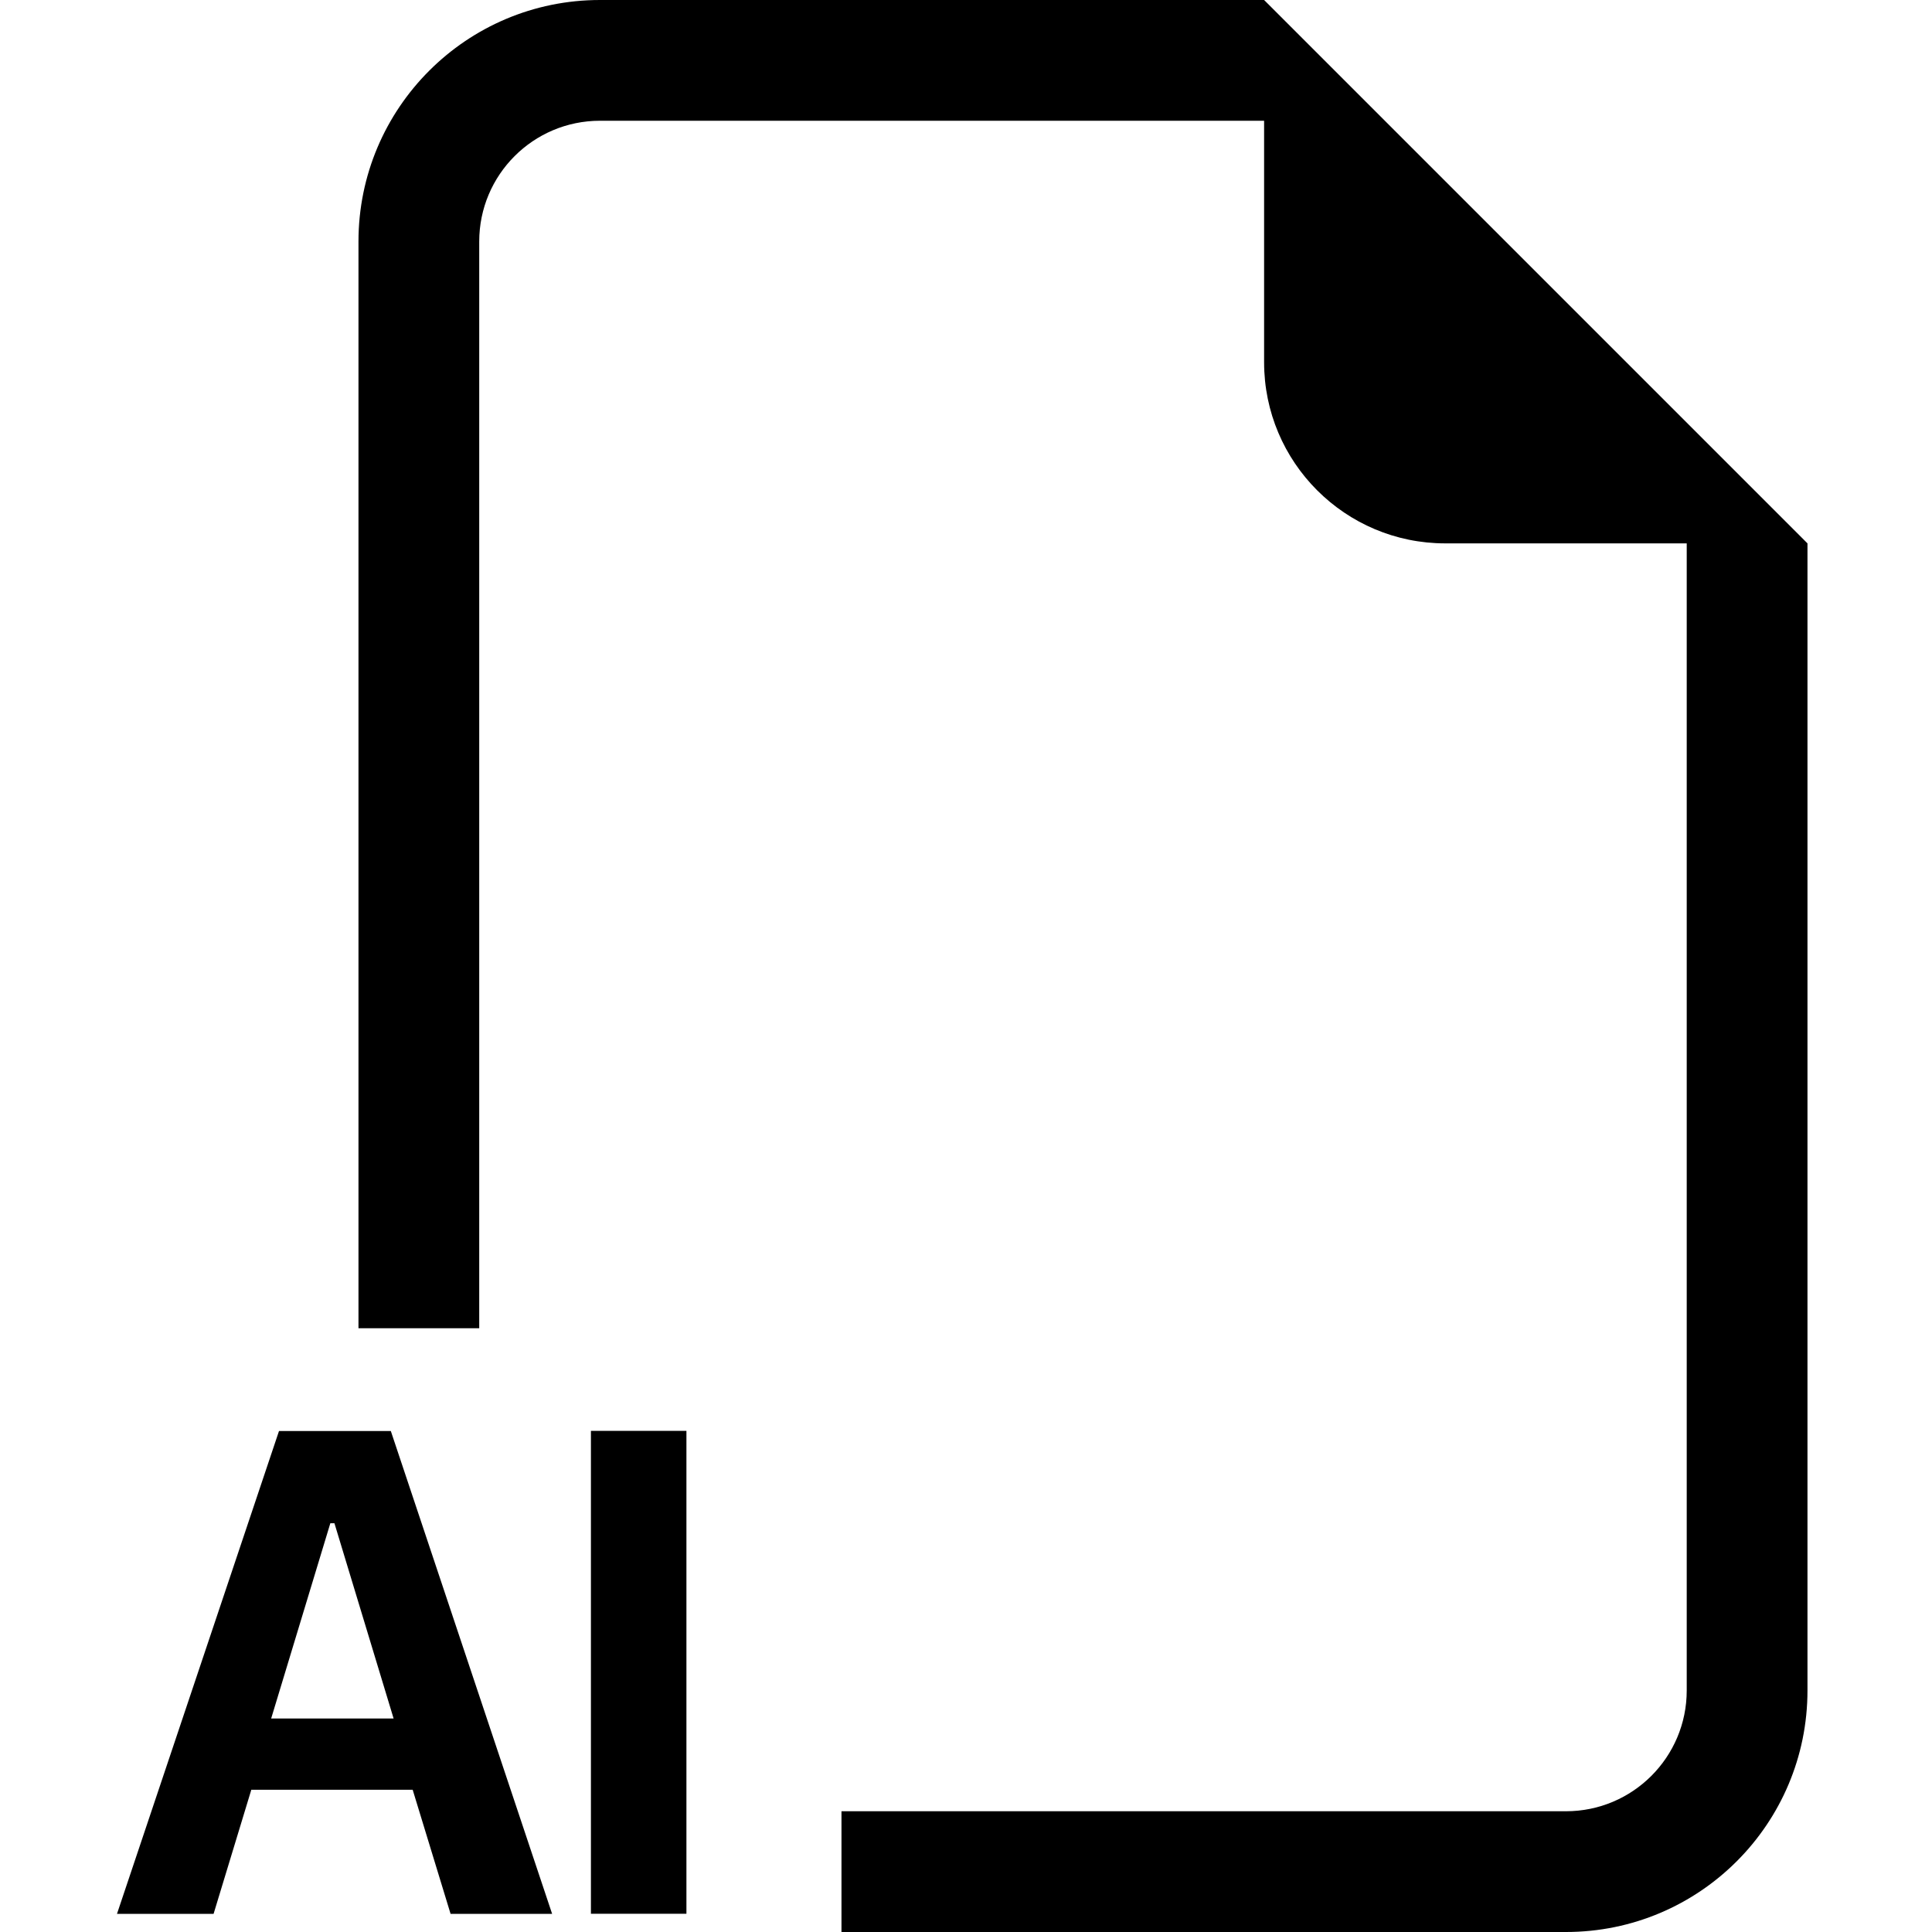
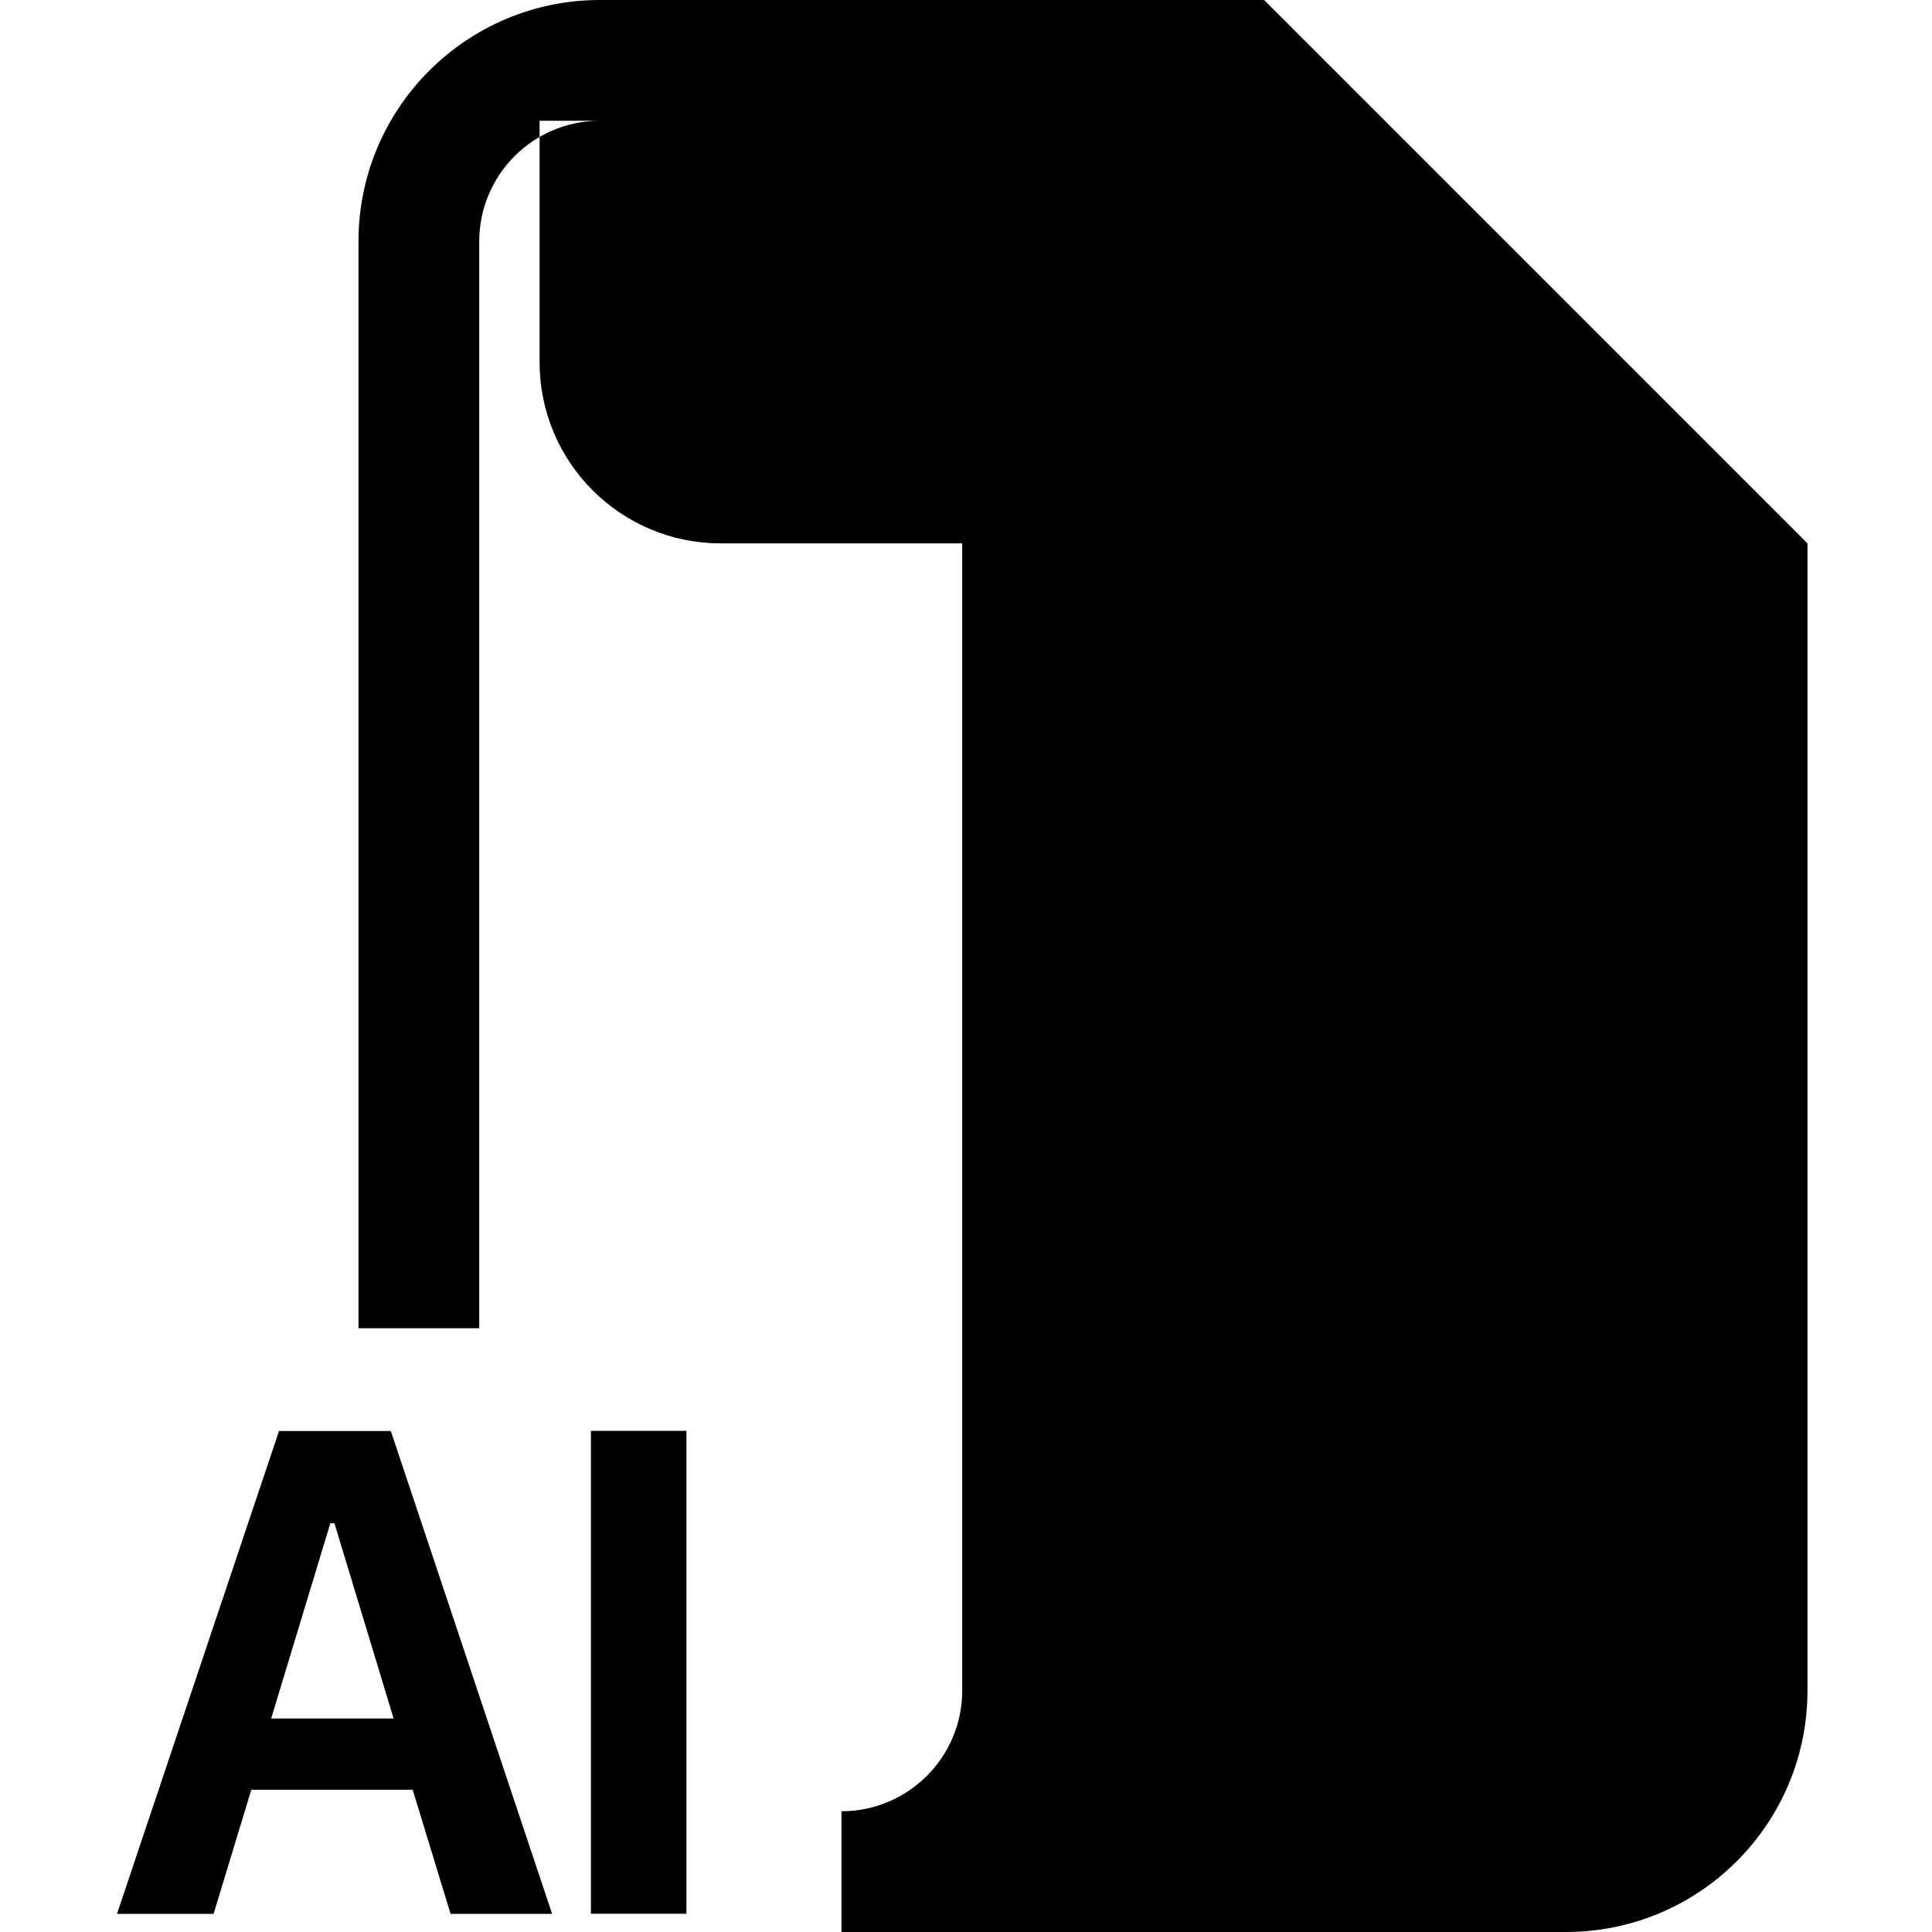
<svg xmlns="http://www.w3.org/2000/svg" version="1.1" id="Layer_1" x="0px" y="0px" viewBox="0 0 512 512" style="enable-background:new 0 0 512 512;" xml:space="preserve">
  <style type="text/css">
	.st0{fill-rule:evenodd;clip-rule:evenodd;}
</style>
  <g>
-     <path class="st0" d="M479,144v304c0,35.35-28.65,64-64,64H223v-32h192c17.67,0,32-14.33,32-32V144h-64c-26.51,0-48-21.49-48-48V32   H159c-17.67,0-32,14.33-32,32v288H95V64c0-35.35,28.65-64,64-64h176L479,144z M66.62,474.24L56.6,507.2H31l42.94-127.97h29.63   l42.75,127.97h-26.91l-10.05-32.9H66.62V474.24z M104.31,455.42l-15.68-51.74h-1.09l-15.68,51.74H104.31z M181.91,379.2v127.97   H156.6V379.2h25.28L181.91,379.2z" />
+     <path class="st0" d="M479,144v304c0,35.35-28.65,64-64,64H223v-32c17.67,0,32-14.33,32-32V144h-64c-26.51,0-48-21.49-48-48V32   H159c-17.67,0-32,14.33-32,32v288H95V64c0-35.35,28.65-64,64-64h176L479,144z M66.62,474.24L56.6,507.2H31l42.94-127.97h29.63   l42.75,127.97h-26.91l-10.05-32.9H66.62V474.24z M104.31,455.42l-15.68-51.74h-1.09l-15.68,51.74H104.31z M181.91,379.2v127.97   H156.6V379.2h25.28L181.91,379.2z" />
  </g>
</svg>